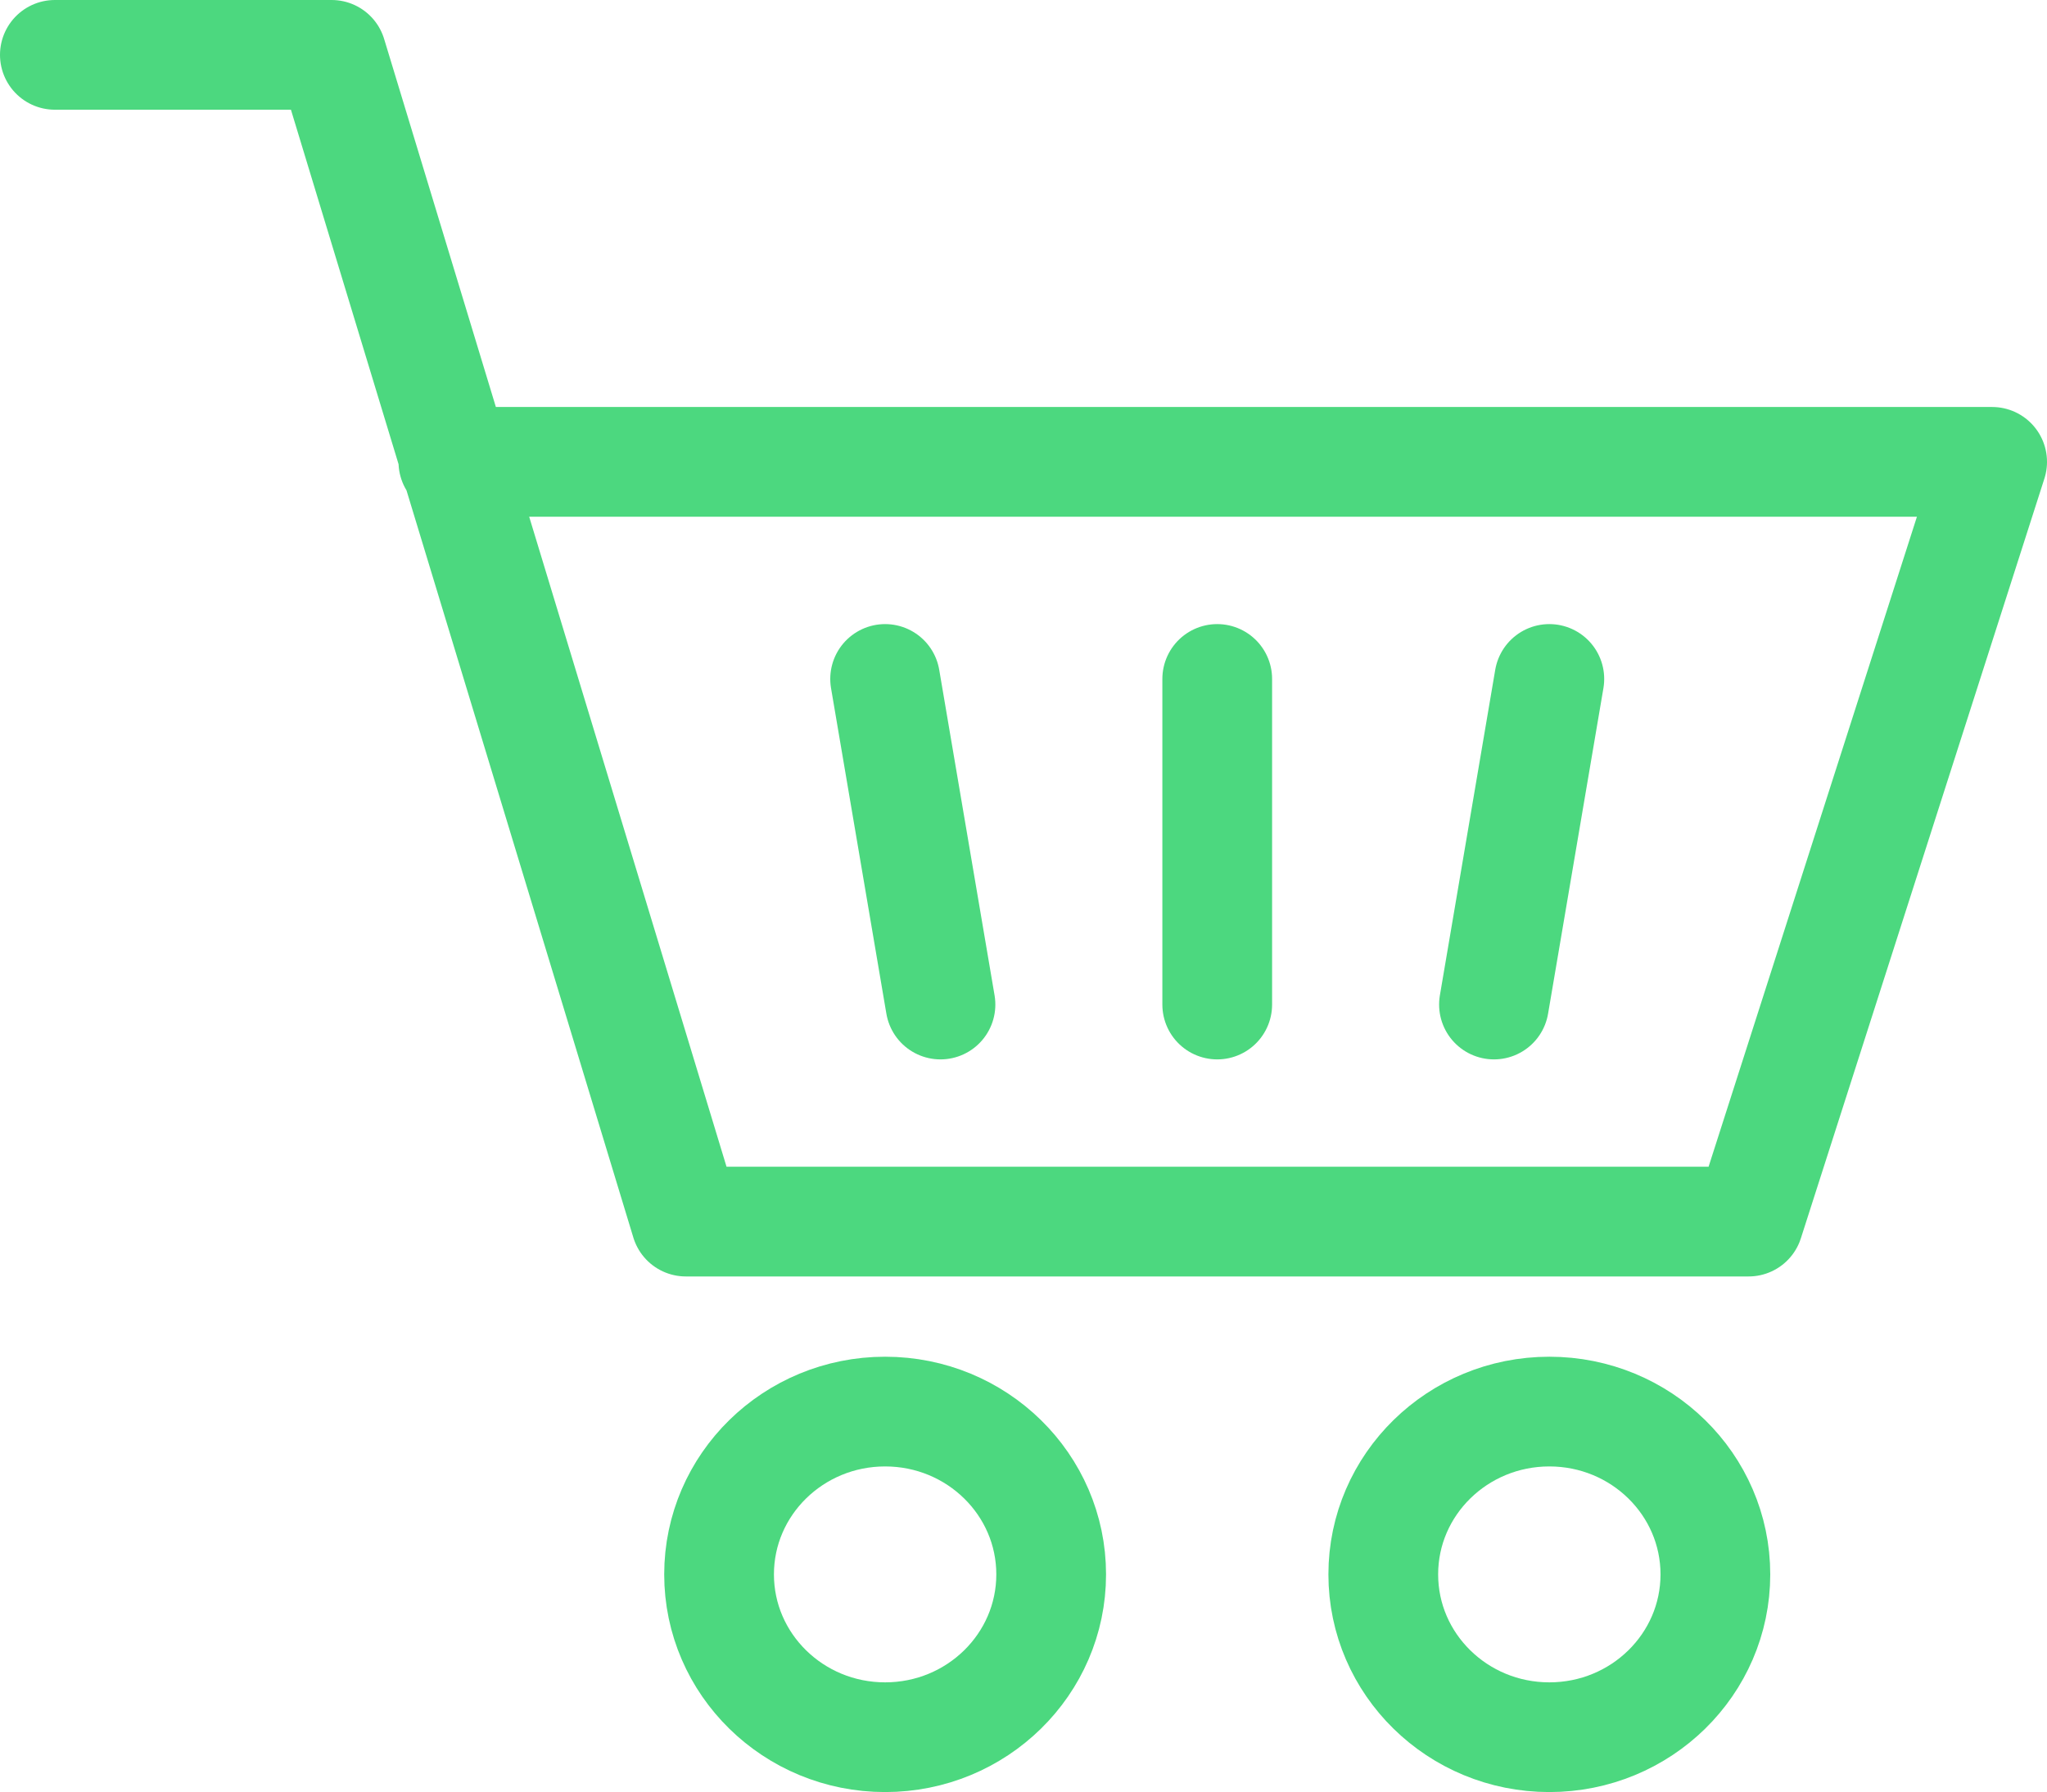
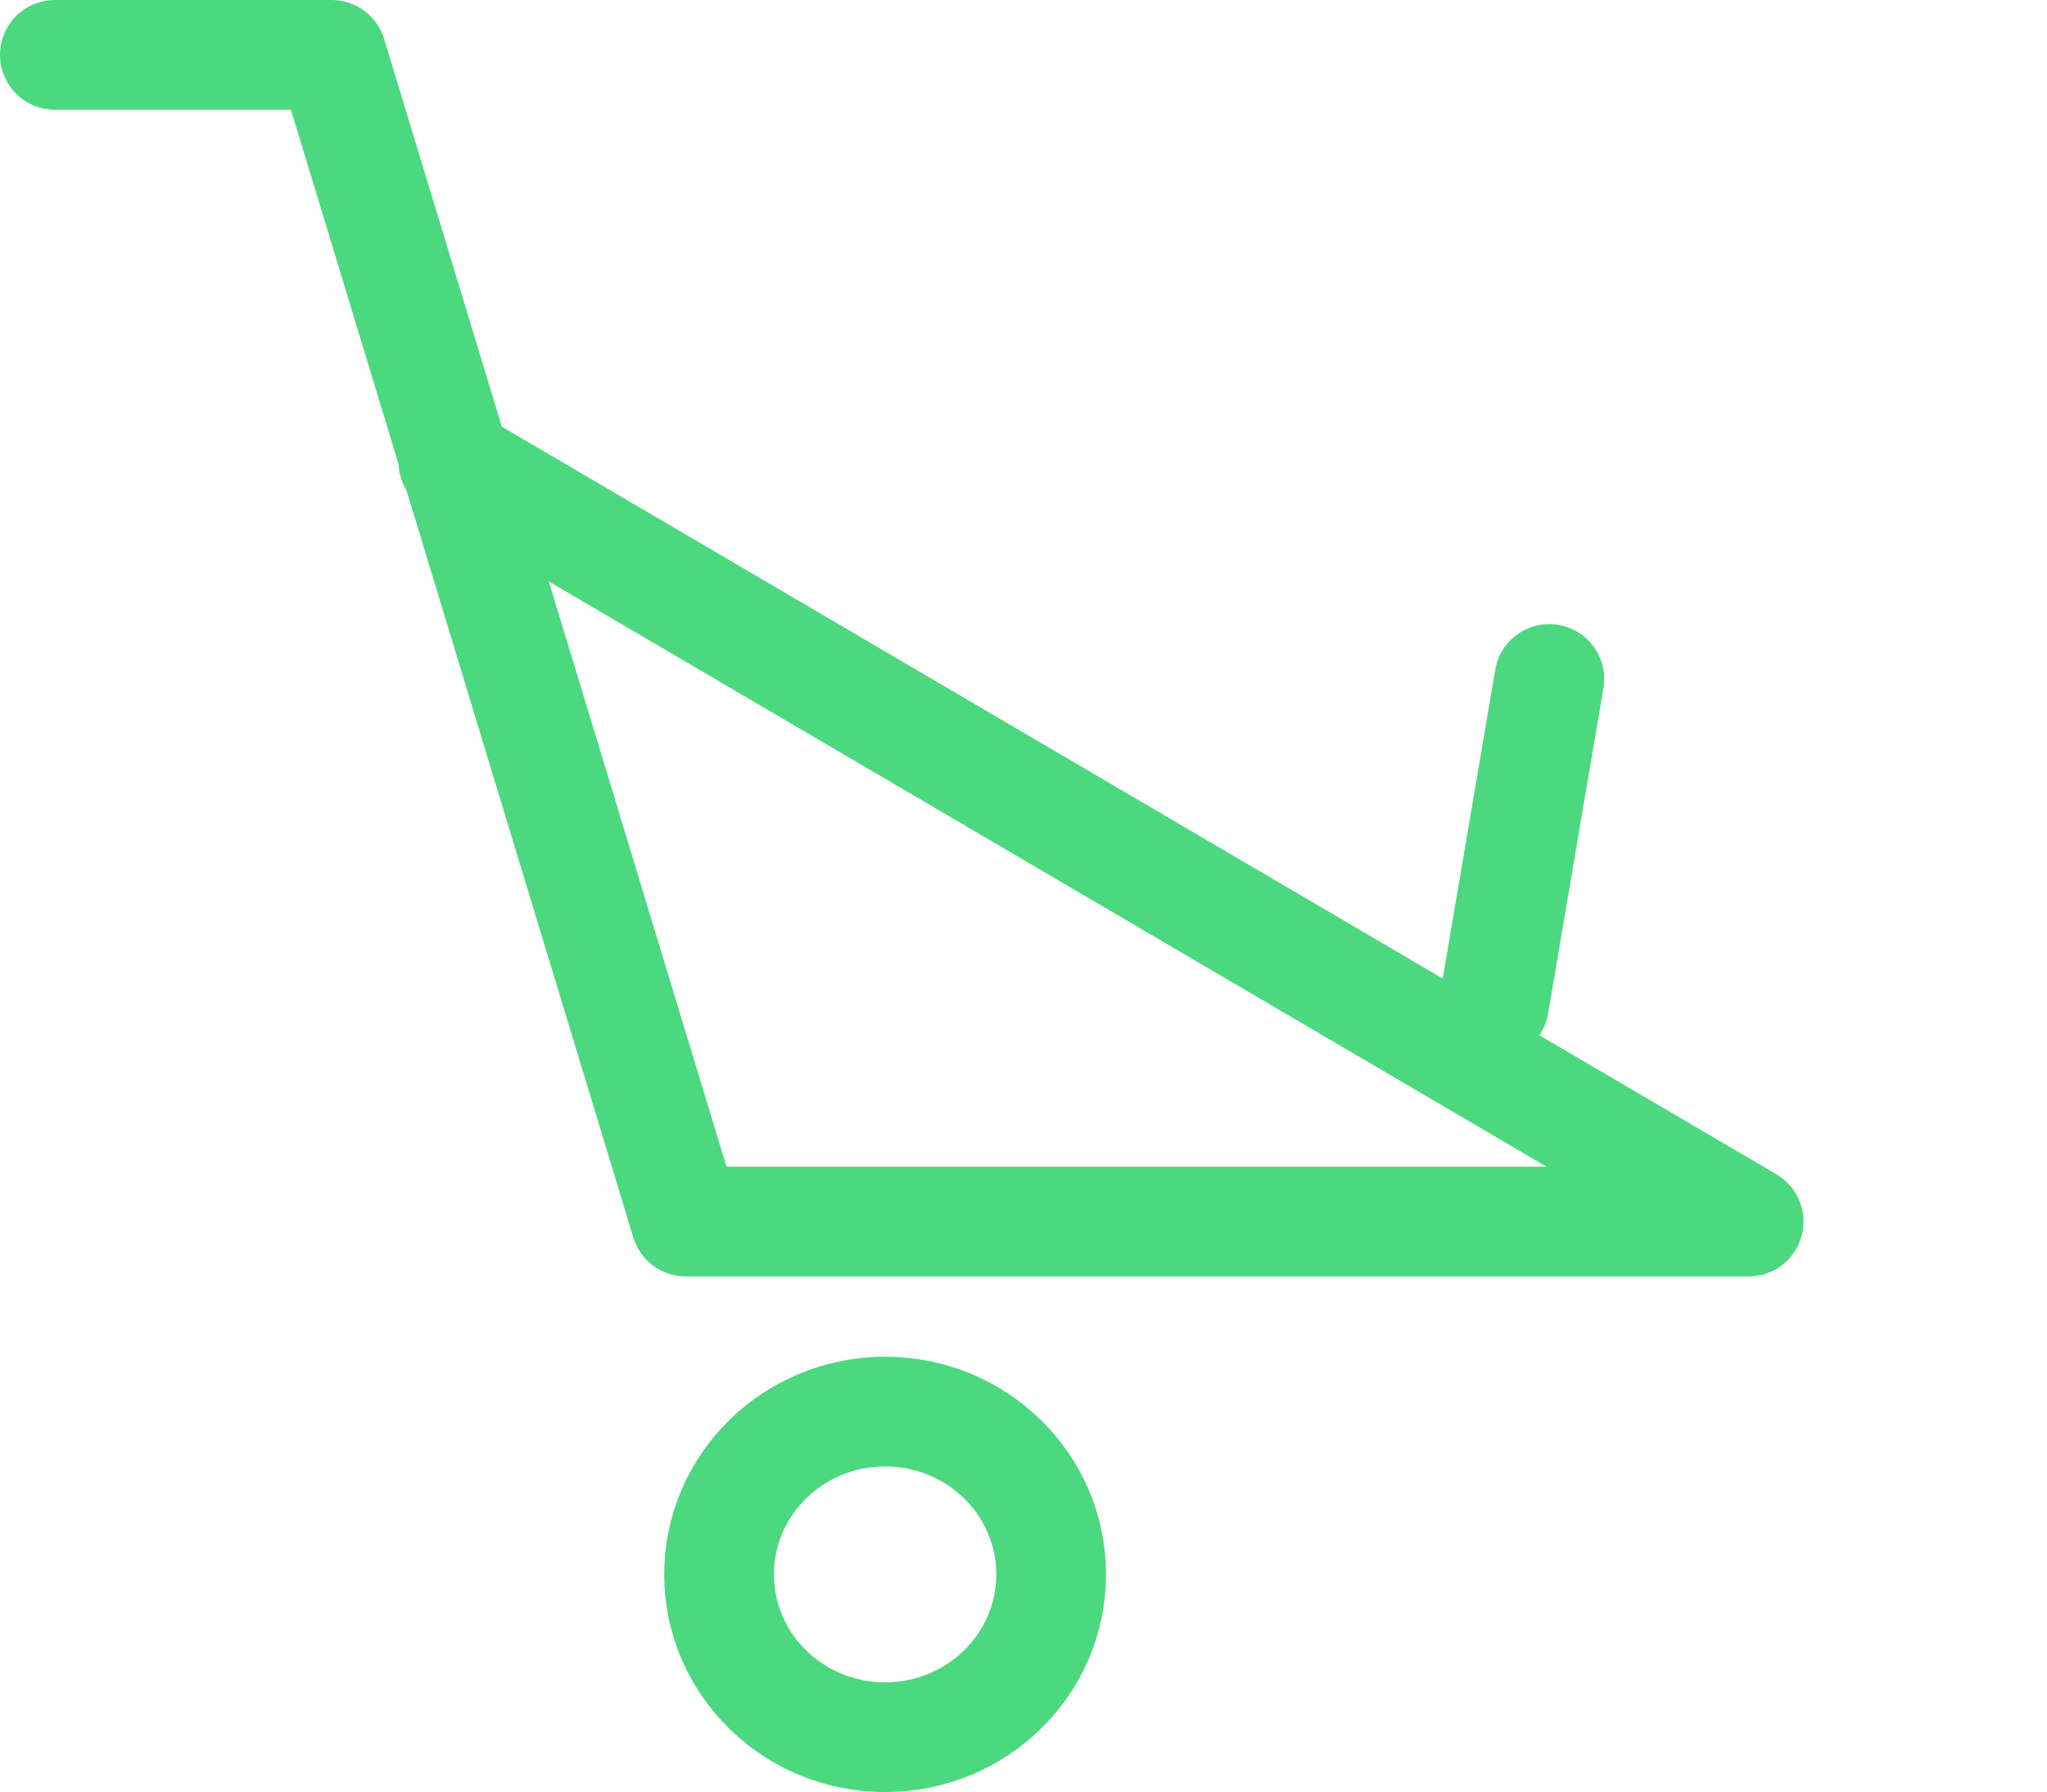
<svg xmlns="http://www.w3.org/2000/svg" viewBox="0 0 46.635 40.834">
  <defs>
    <style>.a{fill:none;stroke:#4cd87f;stroke-linecap:round;stroke-linejoin:round;stroke-miterlimit:10;stroke-width:2.5px;}</style>
  </defs>
  <g transform="translate(0.25 0.25)">
-     <path class="a" d="M10.079,10.274H45.135L39.587,27.586H15.375L7.305,1H1" />
+     <path class="a" d="M10.079,10.274L39.587,27.586H15.375L7.305,1H1" />
    <ellipse class="a" cx="3.783" cy="3.71" rx="3.783" ry="3.71" transform="translate(16.132 31.915)" />
-     <ellipse class="a" cx="3.783" cy="3.71" rx="3.783" ry="3.71" transform="translate(31.264 31.915)" />
-     <line class="a" y2="7.419" transform="translate(27.481 15.221)" />
-     <line class="a" x2="1.261" y2="7.419" transform="translate(19.915 15.221)" />
    <line class="a" x1="1.261" y2="7.419" transform="translate(33.786 15.221)" />
  </g>
</svg>